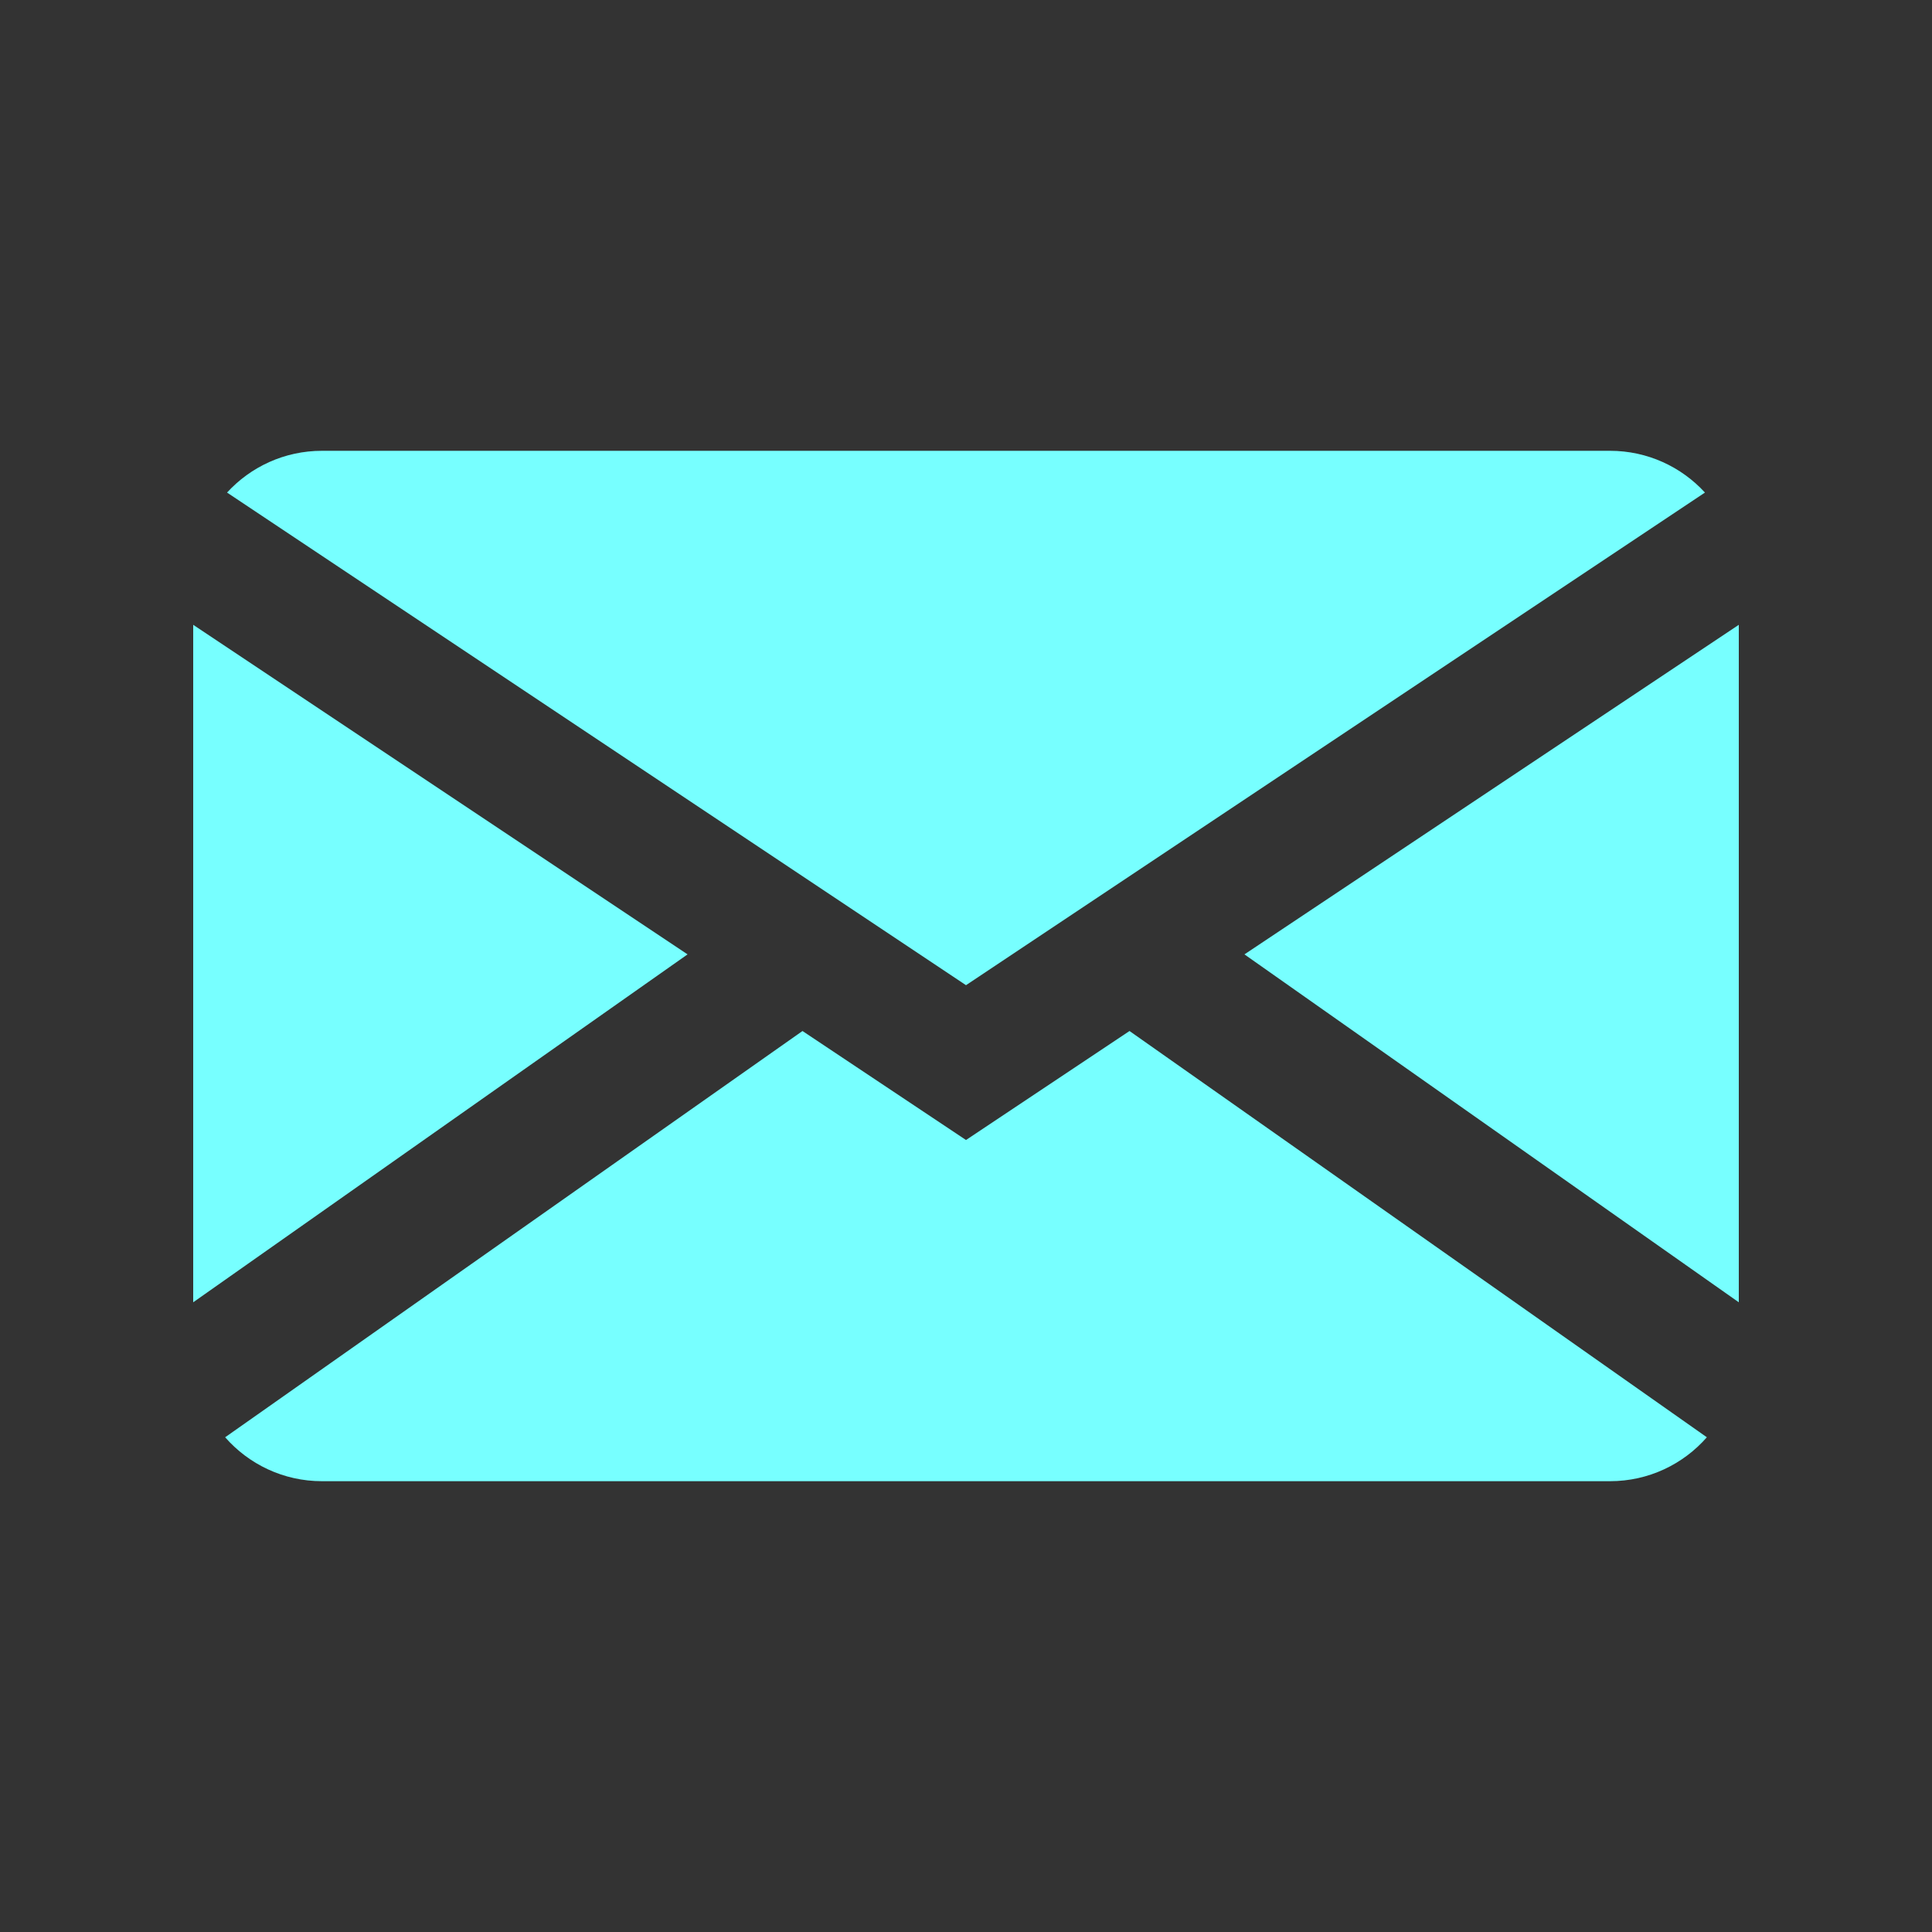
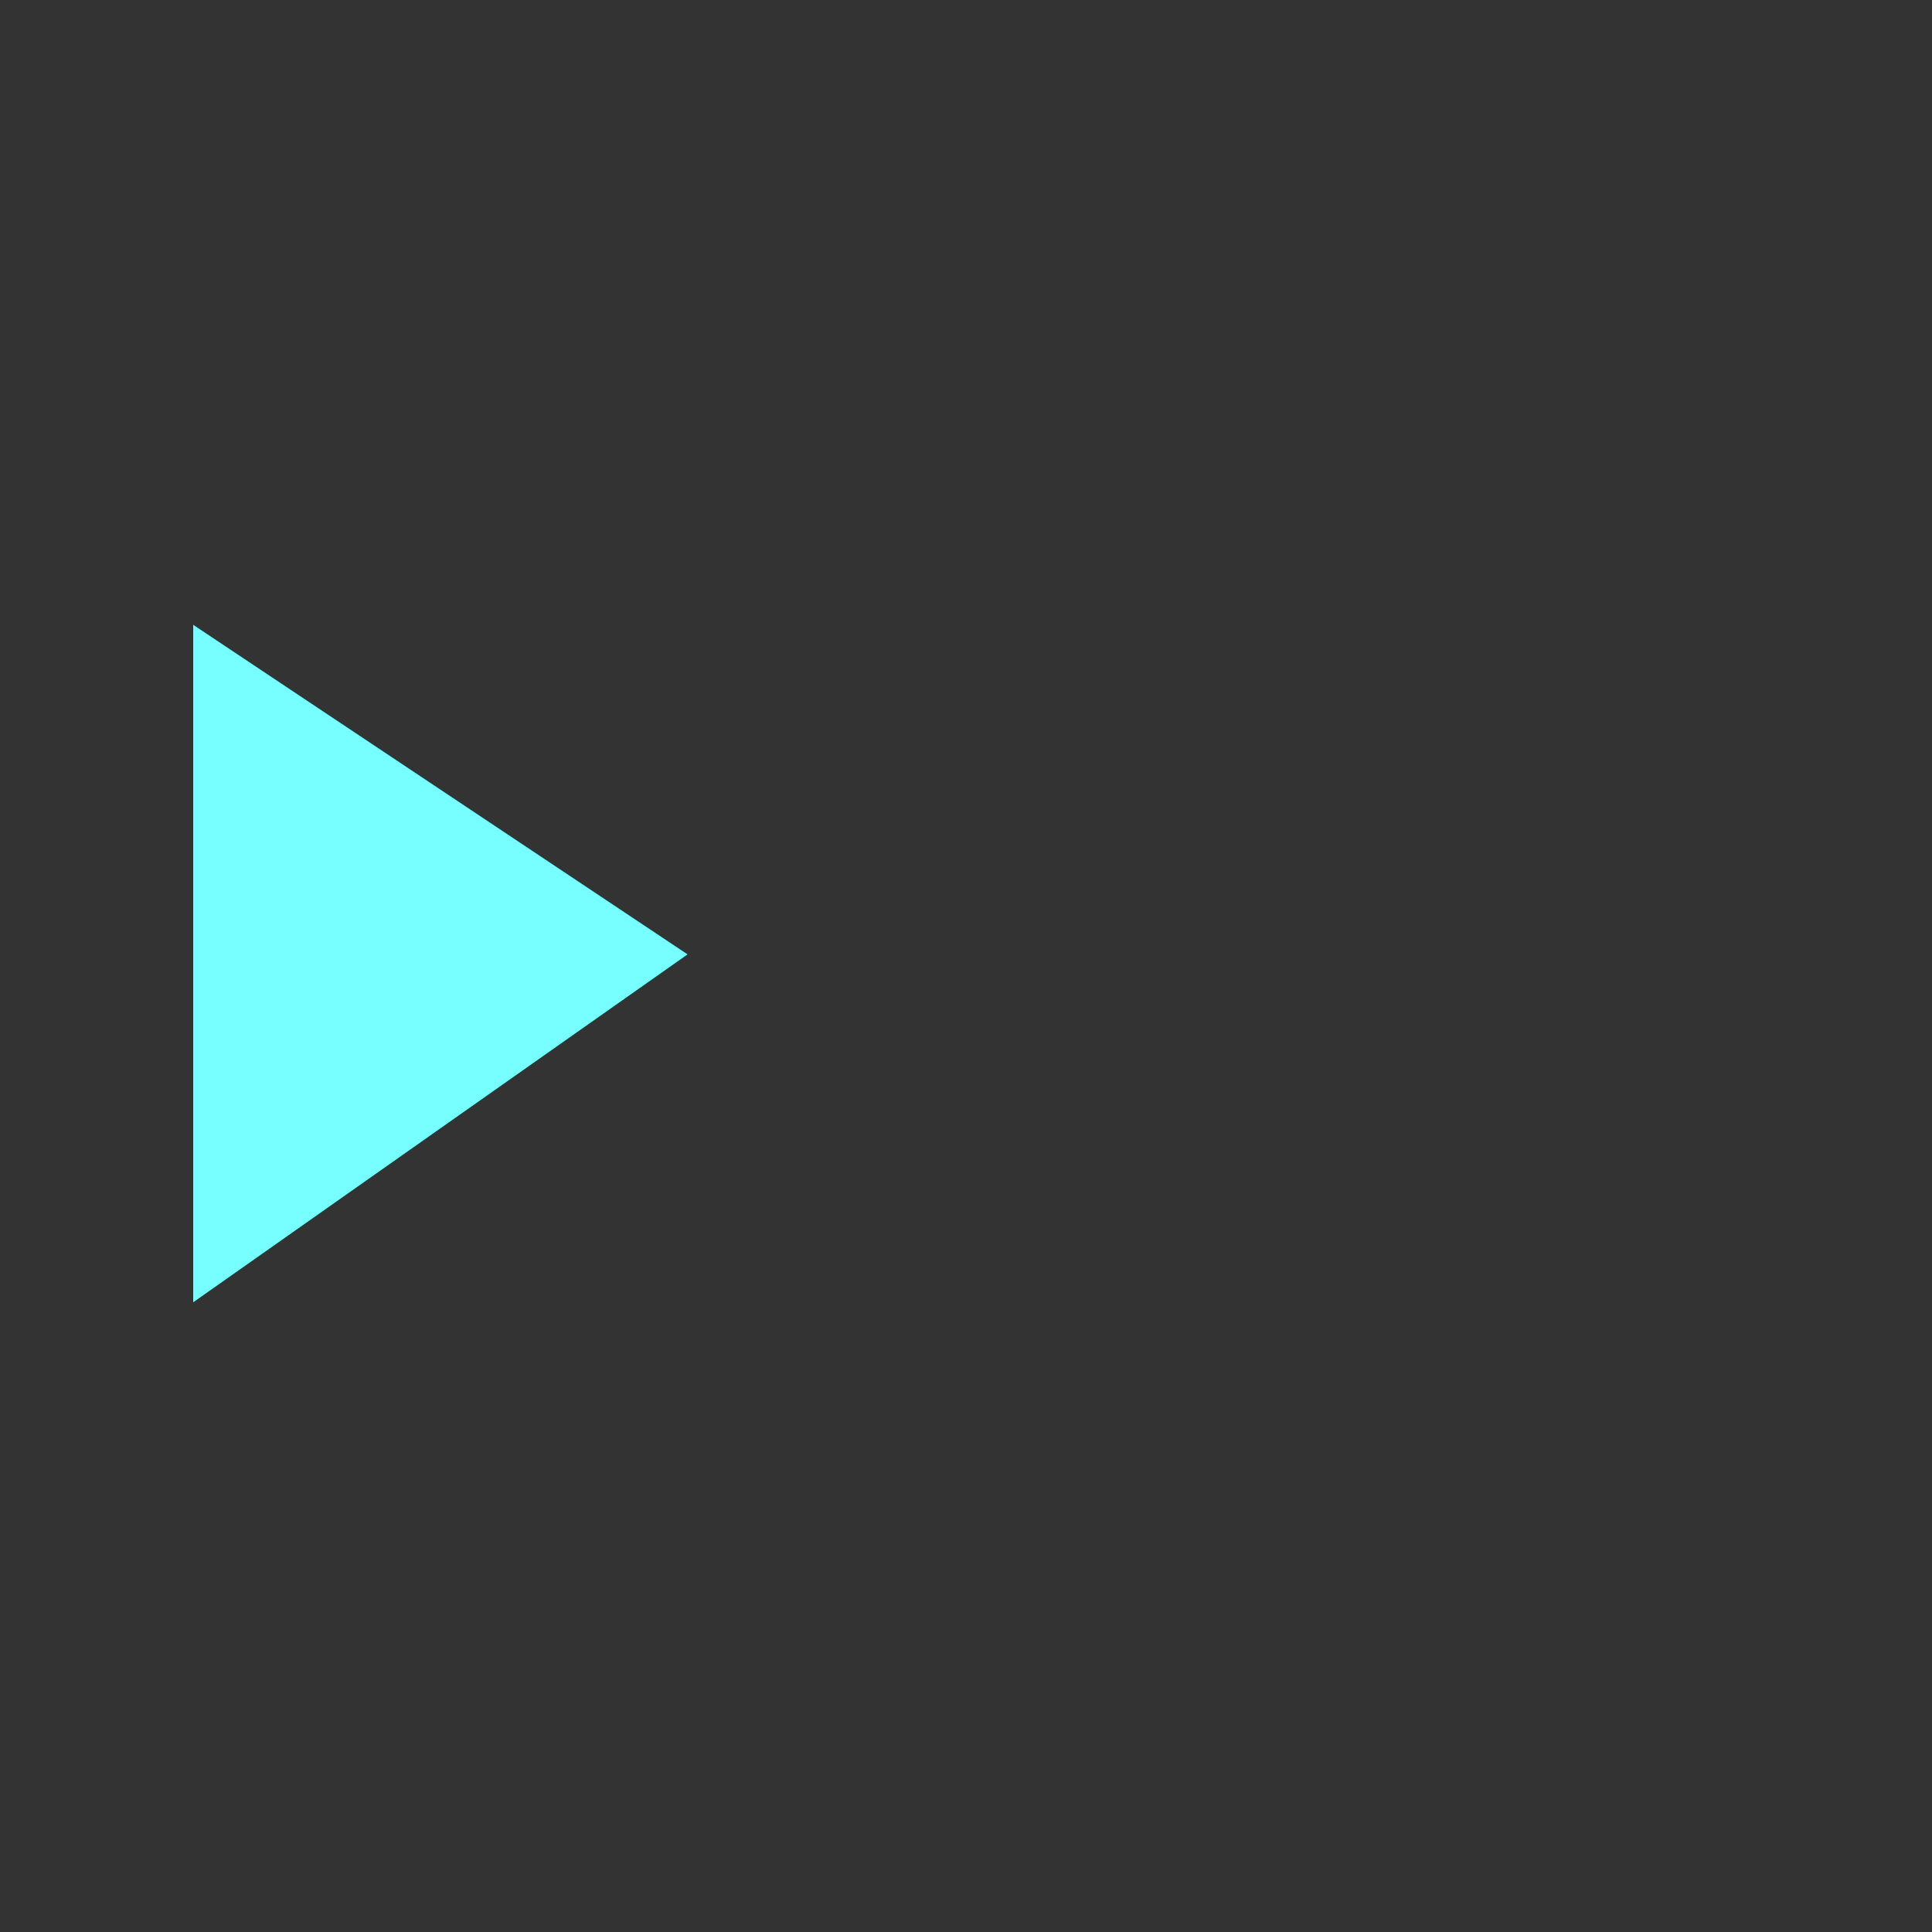
<svg xmlns="http://www.w3.org/2000/svg" width="60" height="60" viewBox="0 0 60 60" fill="none">
  <rect x="0" y="0" width="60" height="60" fill="#333333" stroke="none" />
  <path d="M6 19.404V40.444L21.353 29.639L6 19.404Z" fill="#77FFFF" />
-   <path d="M6.992 44.636C7.725 45.472 8.801 46 10 46H50C51.199 46 52.275 45.472 53.008 44.636L35.078 32.019L30 35.404L24.922 32.019L6.992 44.636Z" fill="#77FFFF" />
-   <path d="M54 40.444V19.404L38.647 29.639L54 40.444Z" fill="#77FFFF" />
-   <path d="M52.949 15.297L30 30.596L7.051 15.297C7.782 14.5 8.833 14 10 14H50C51.167 14 52.218 14.5 52.949 15.297Z" fill="#77FFFF" />
</svg>